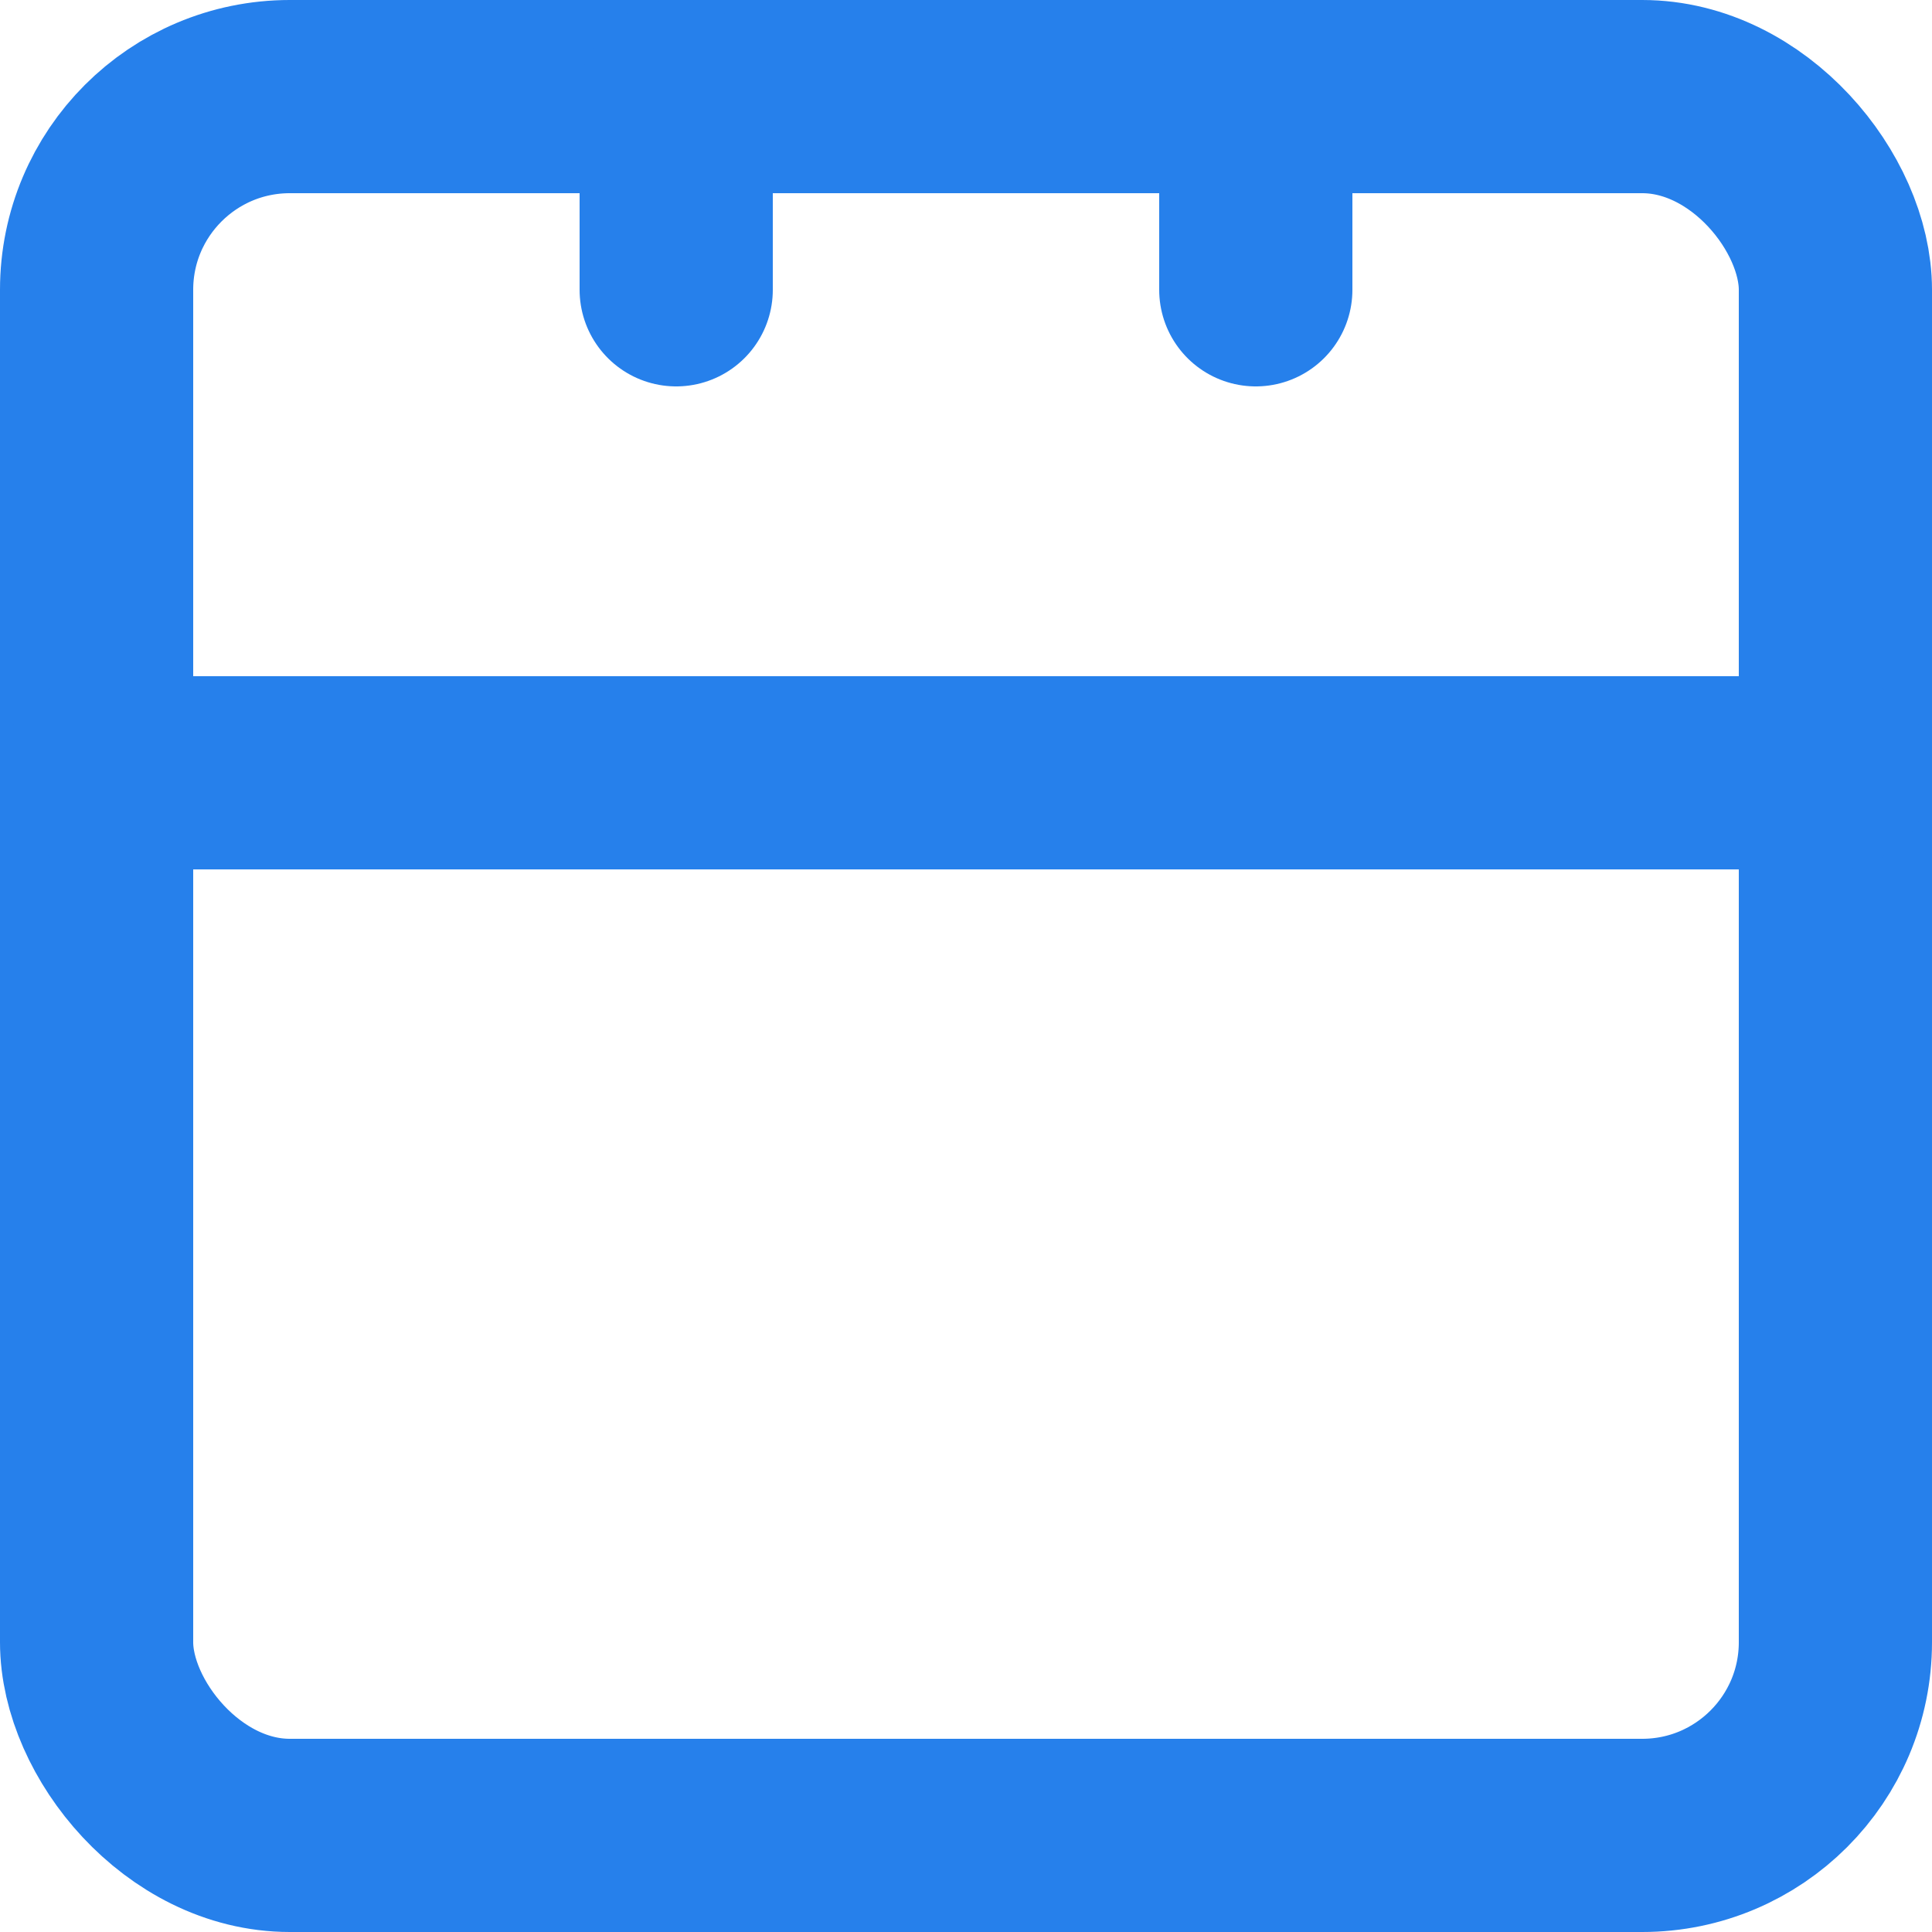
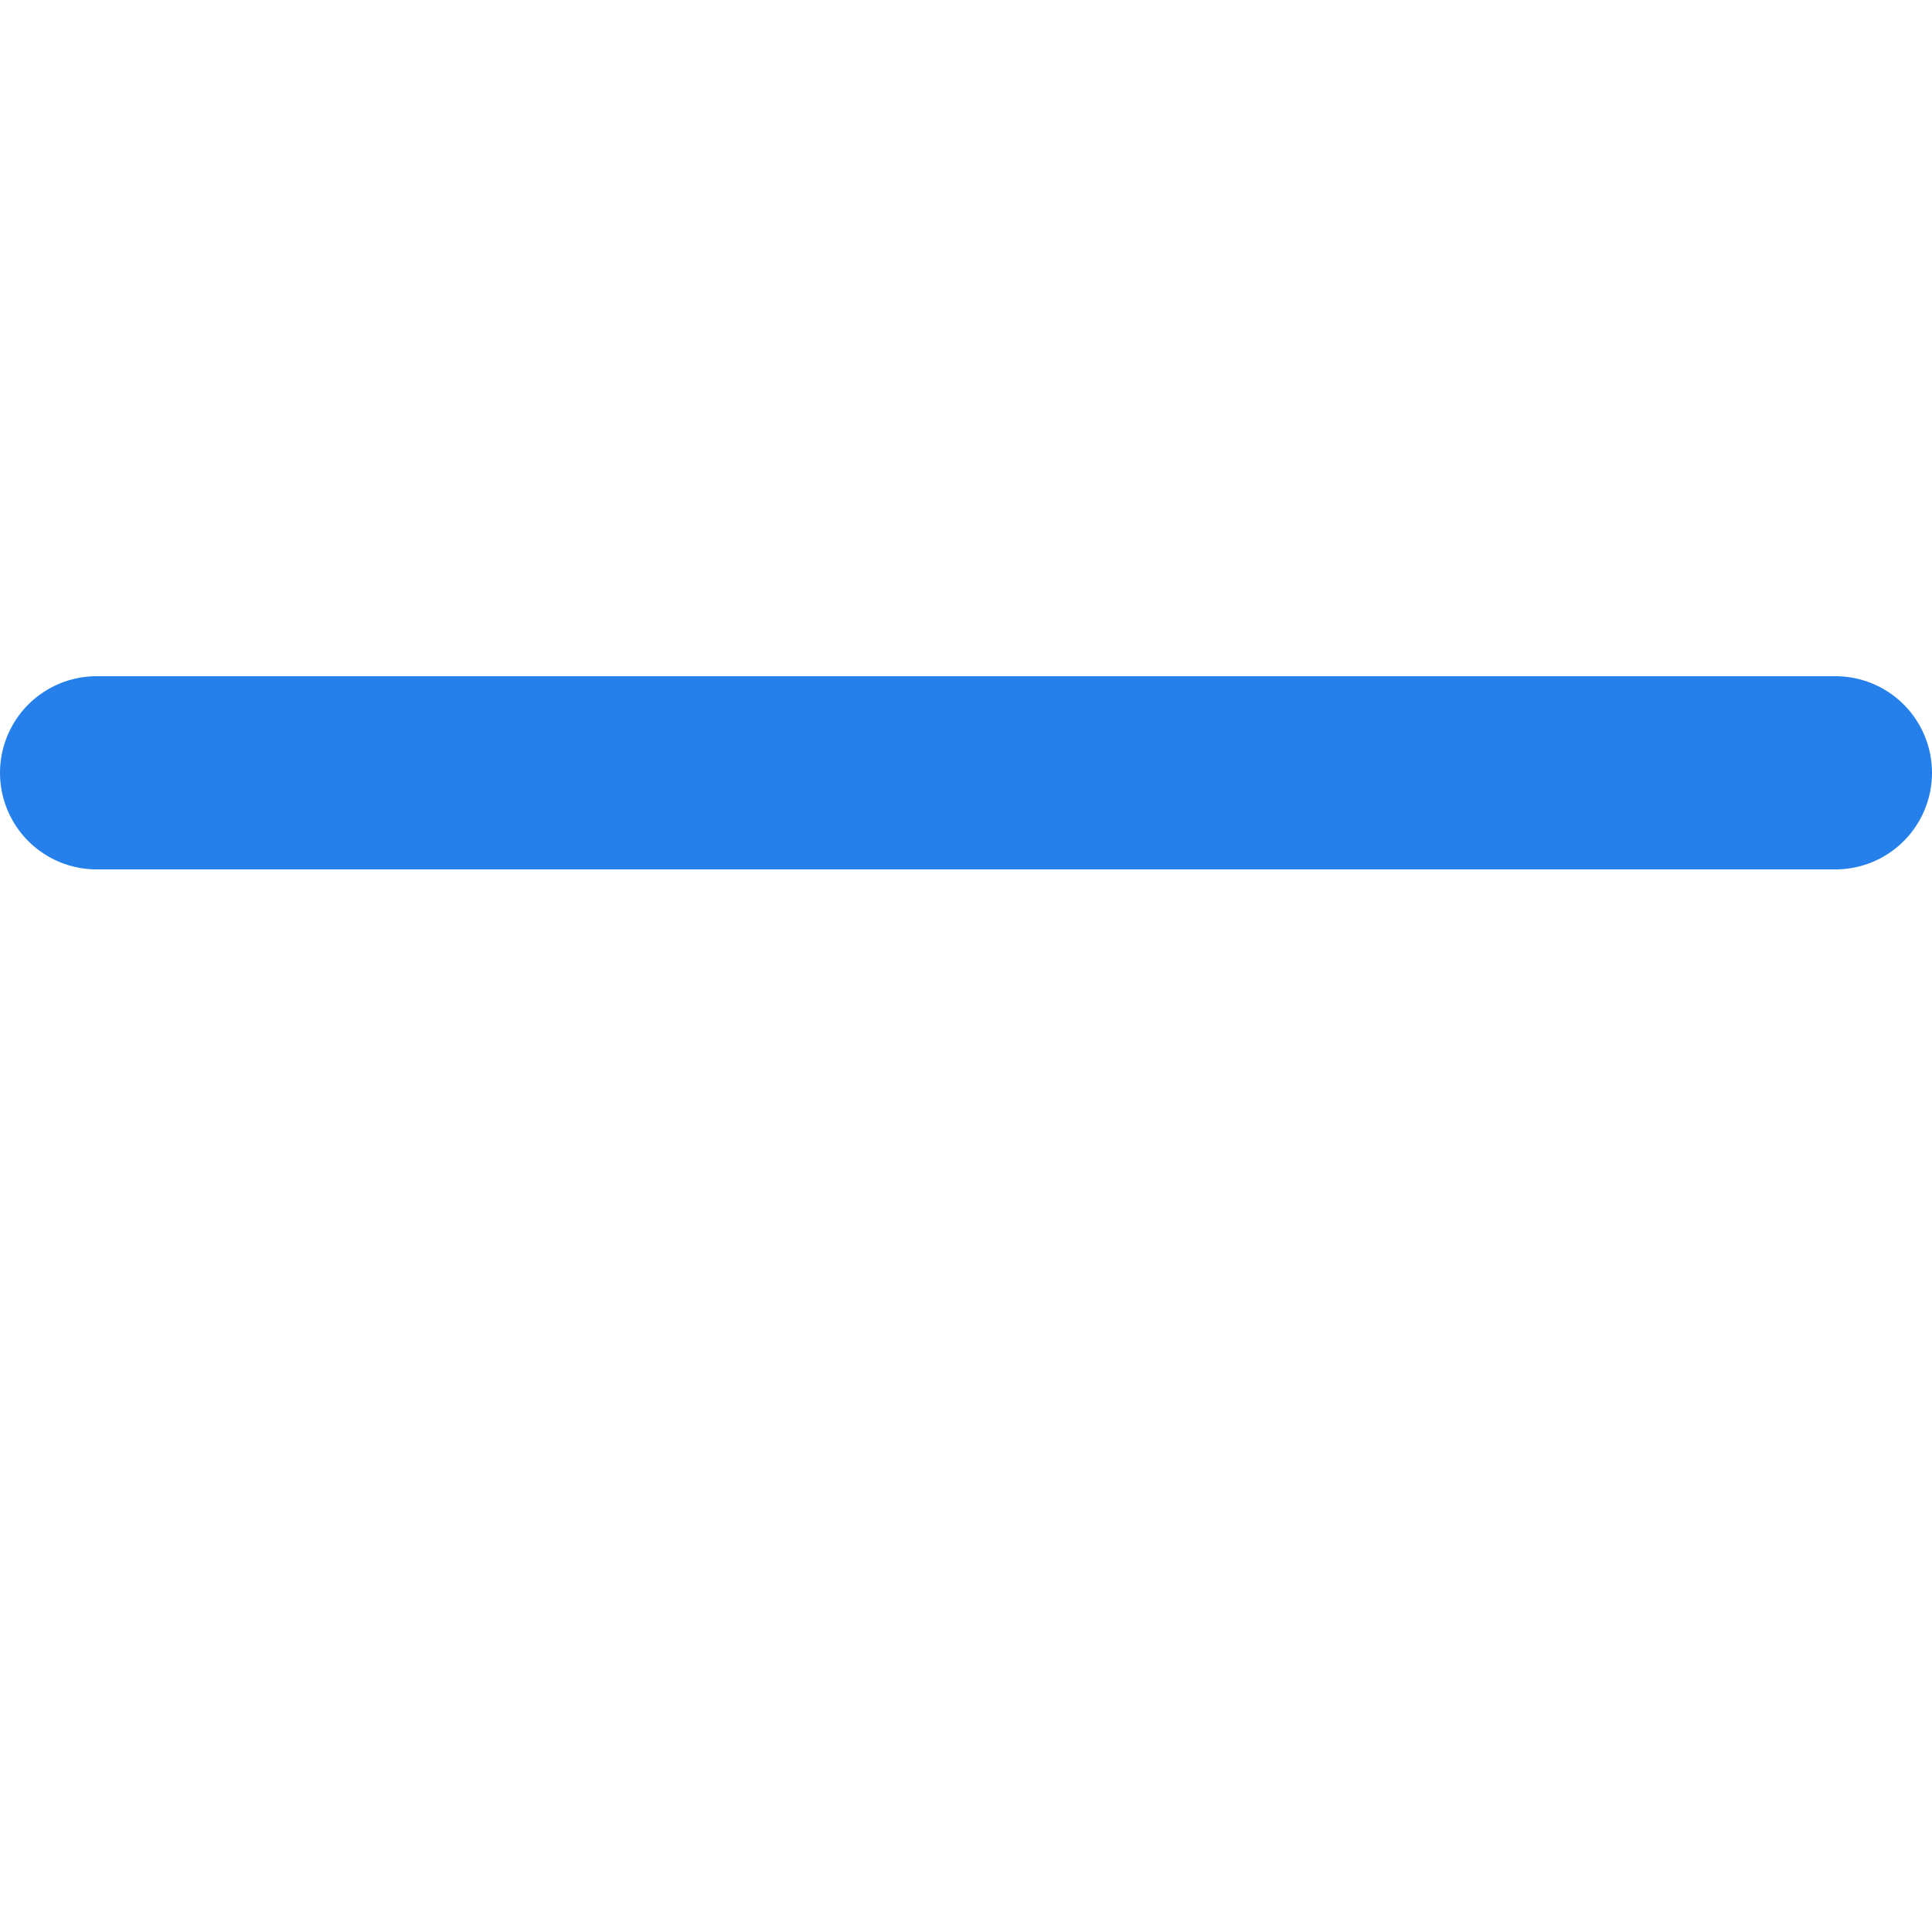
<svg xmlns="http://www.w3.org/2000/svg" width="20" height="20" viewBox="0 0 20 20">
  <defs>
    <style>.a{fill:none;stroke:#2680eb;stroke-linecap:round;stroke-linejoin:round;stroke-width:2px;}</style>
  </defs>
  <g transform="translate(1 1)">
-     <rect class="a" width="18" height="18" rx="2" />
-     <line class="a" y2="2" transform="translate(12)" />
-     <line class="a" y2="2" transform="translate(6)" />
    <line class="a" x2="18" transform="translate(0 7)" />
  </g>
</svg>